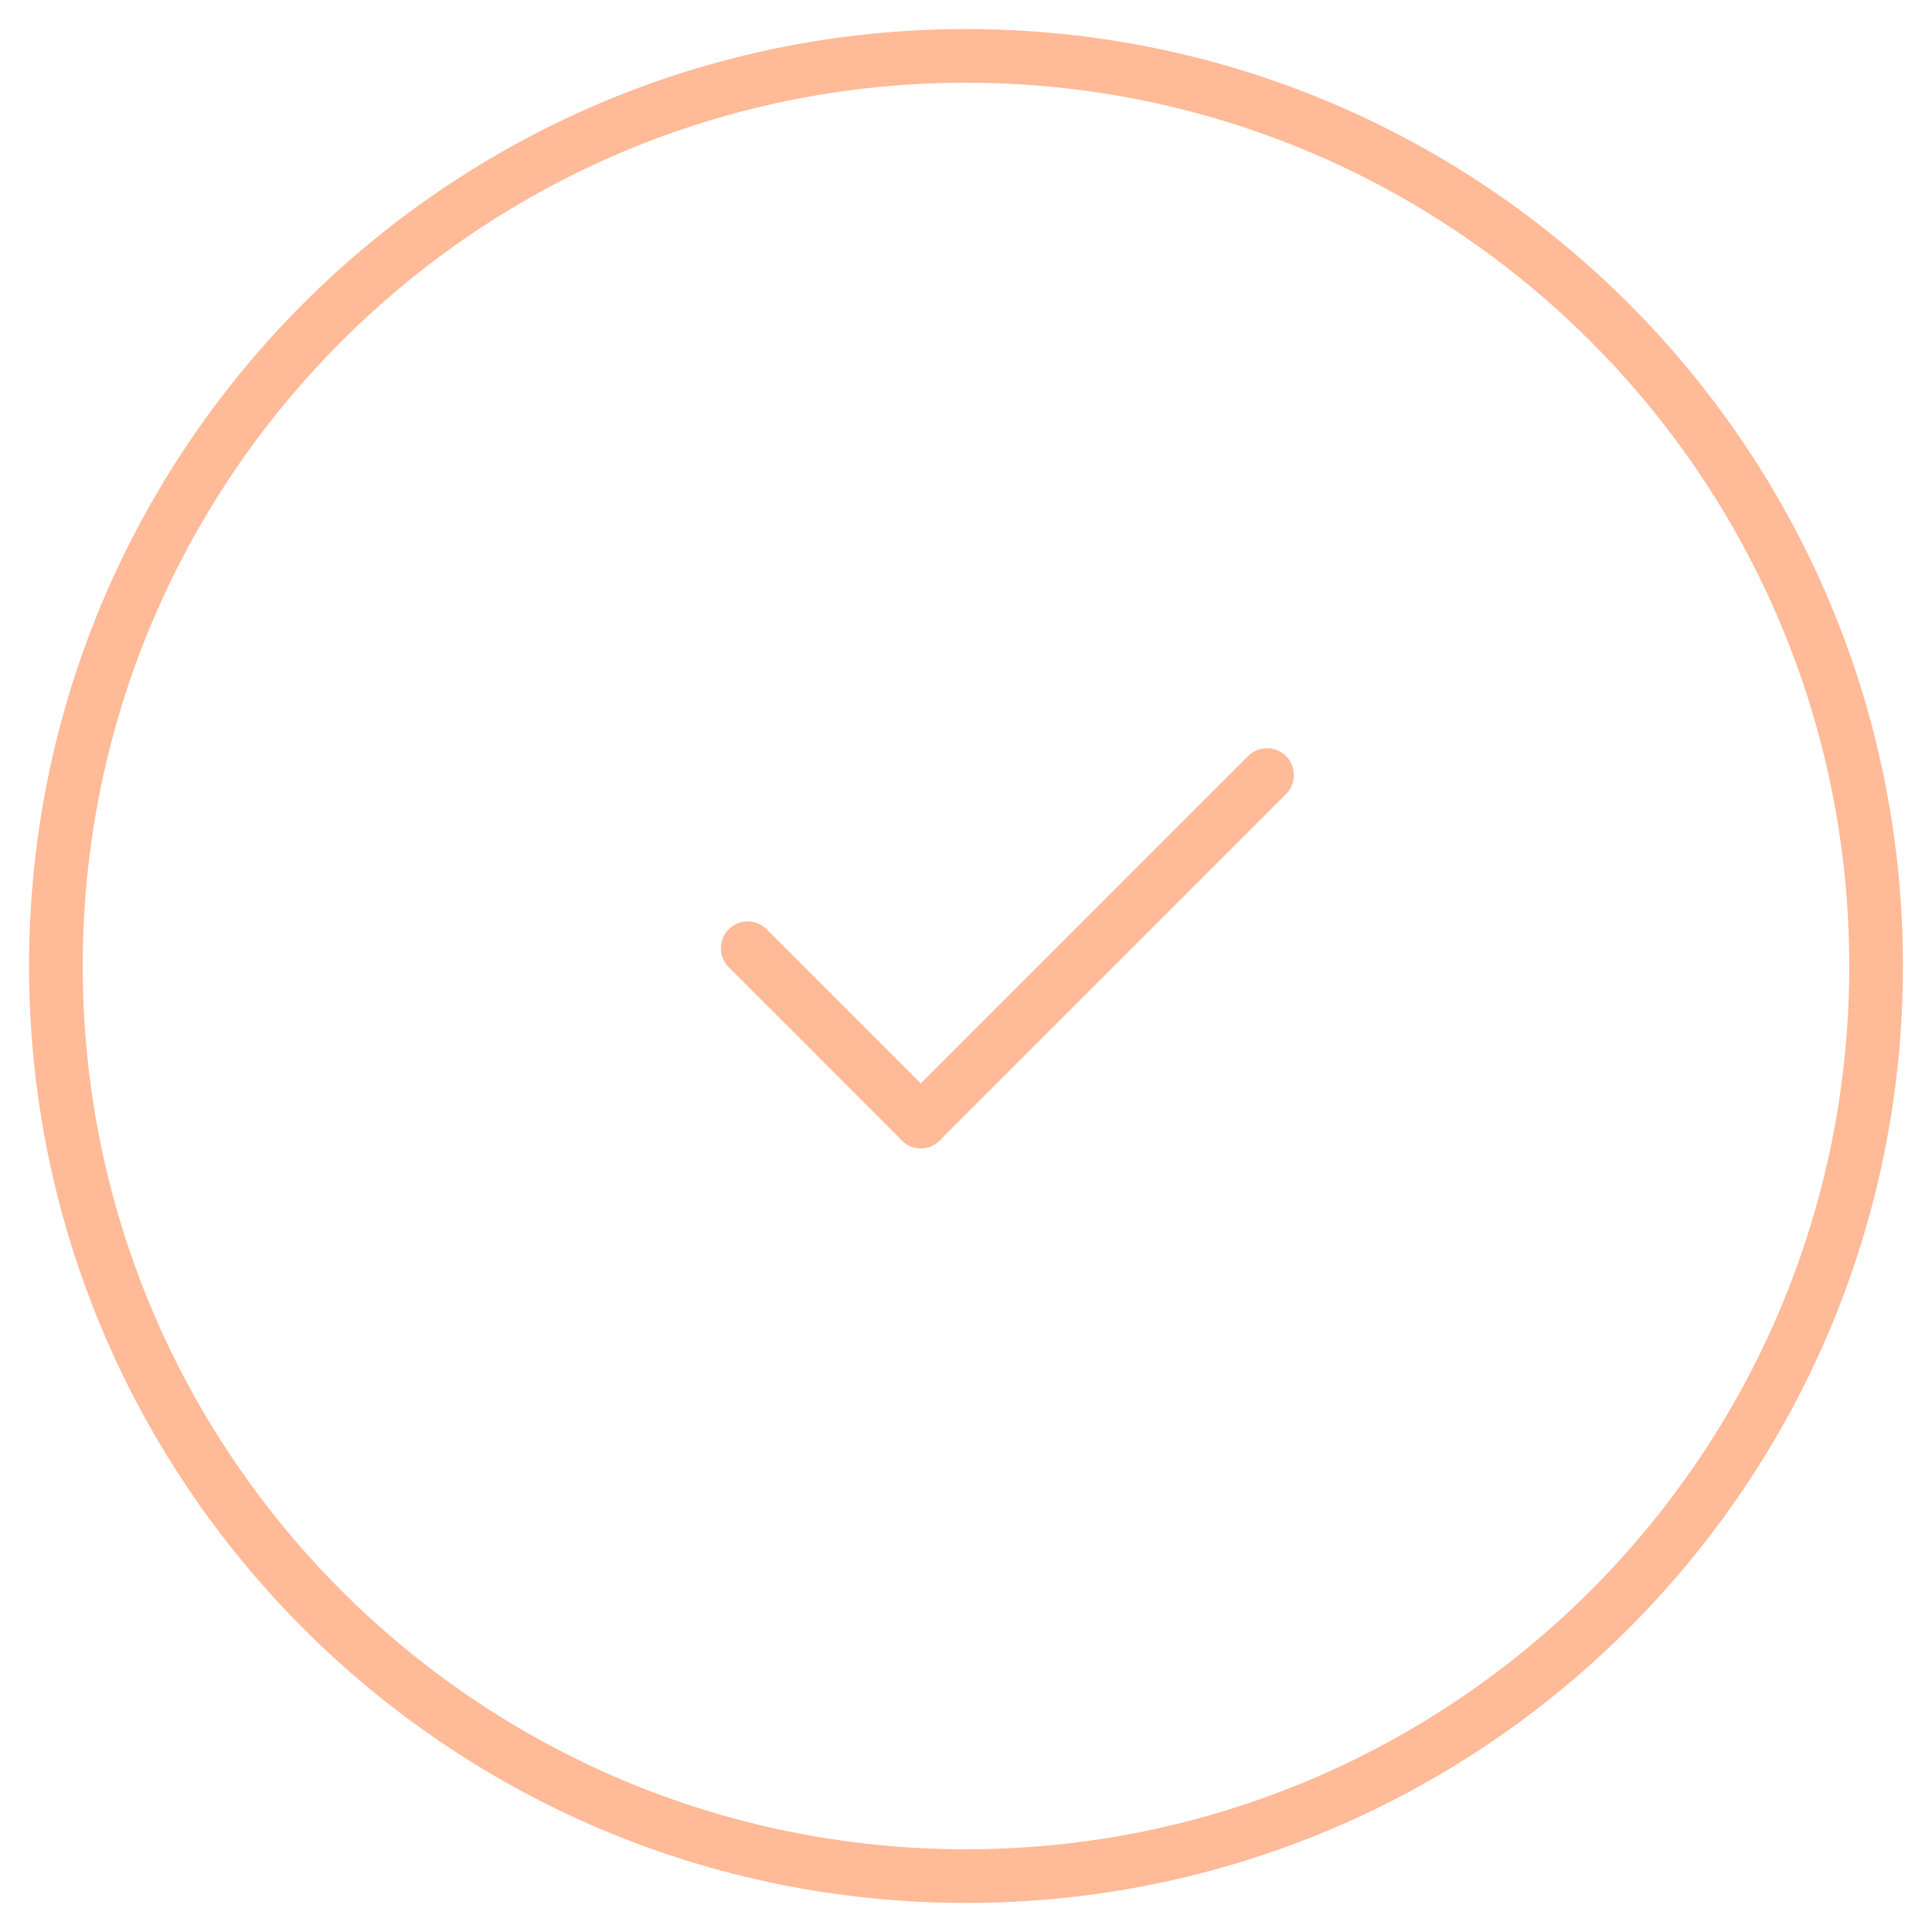
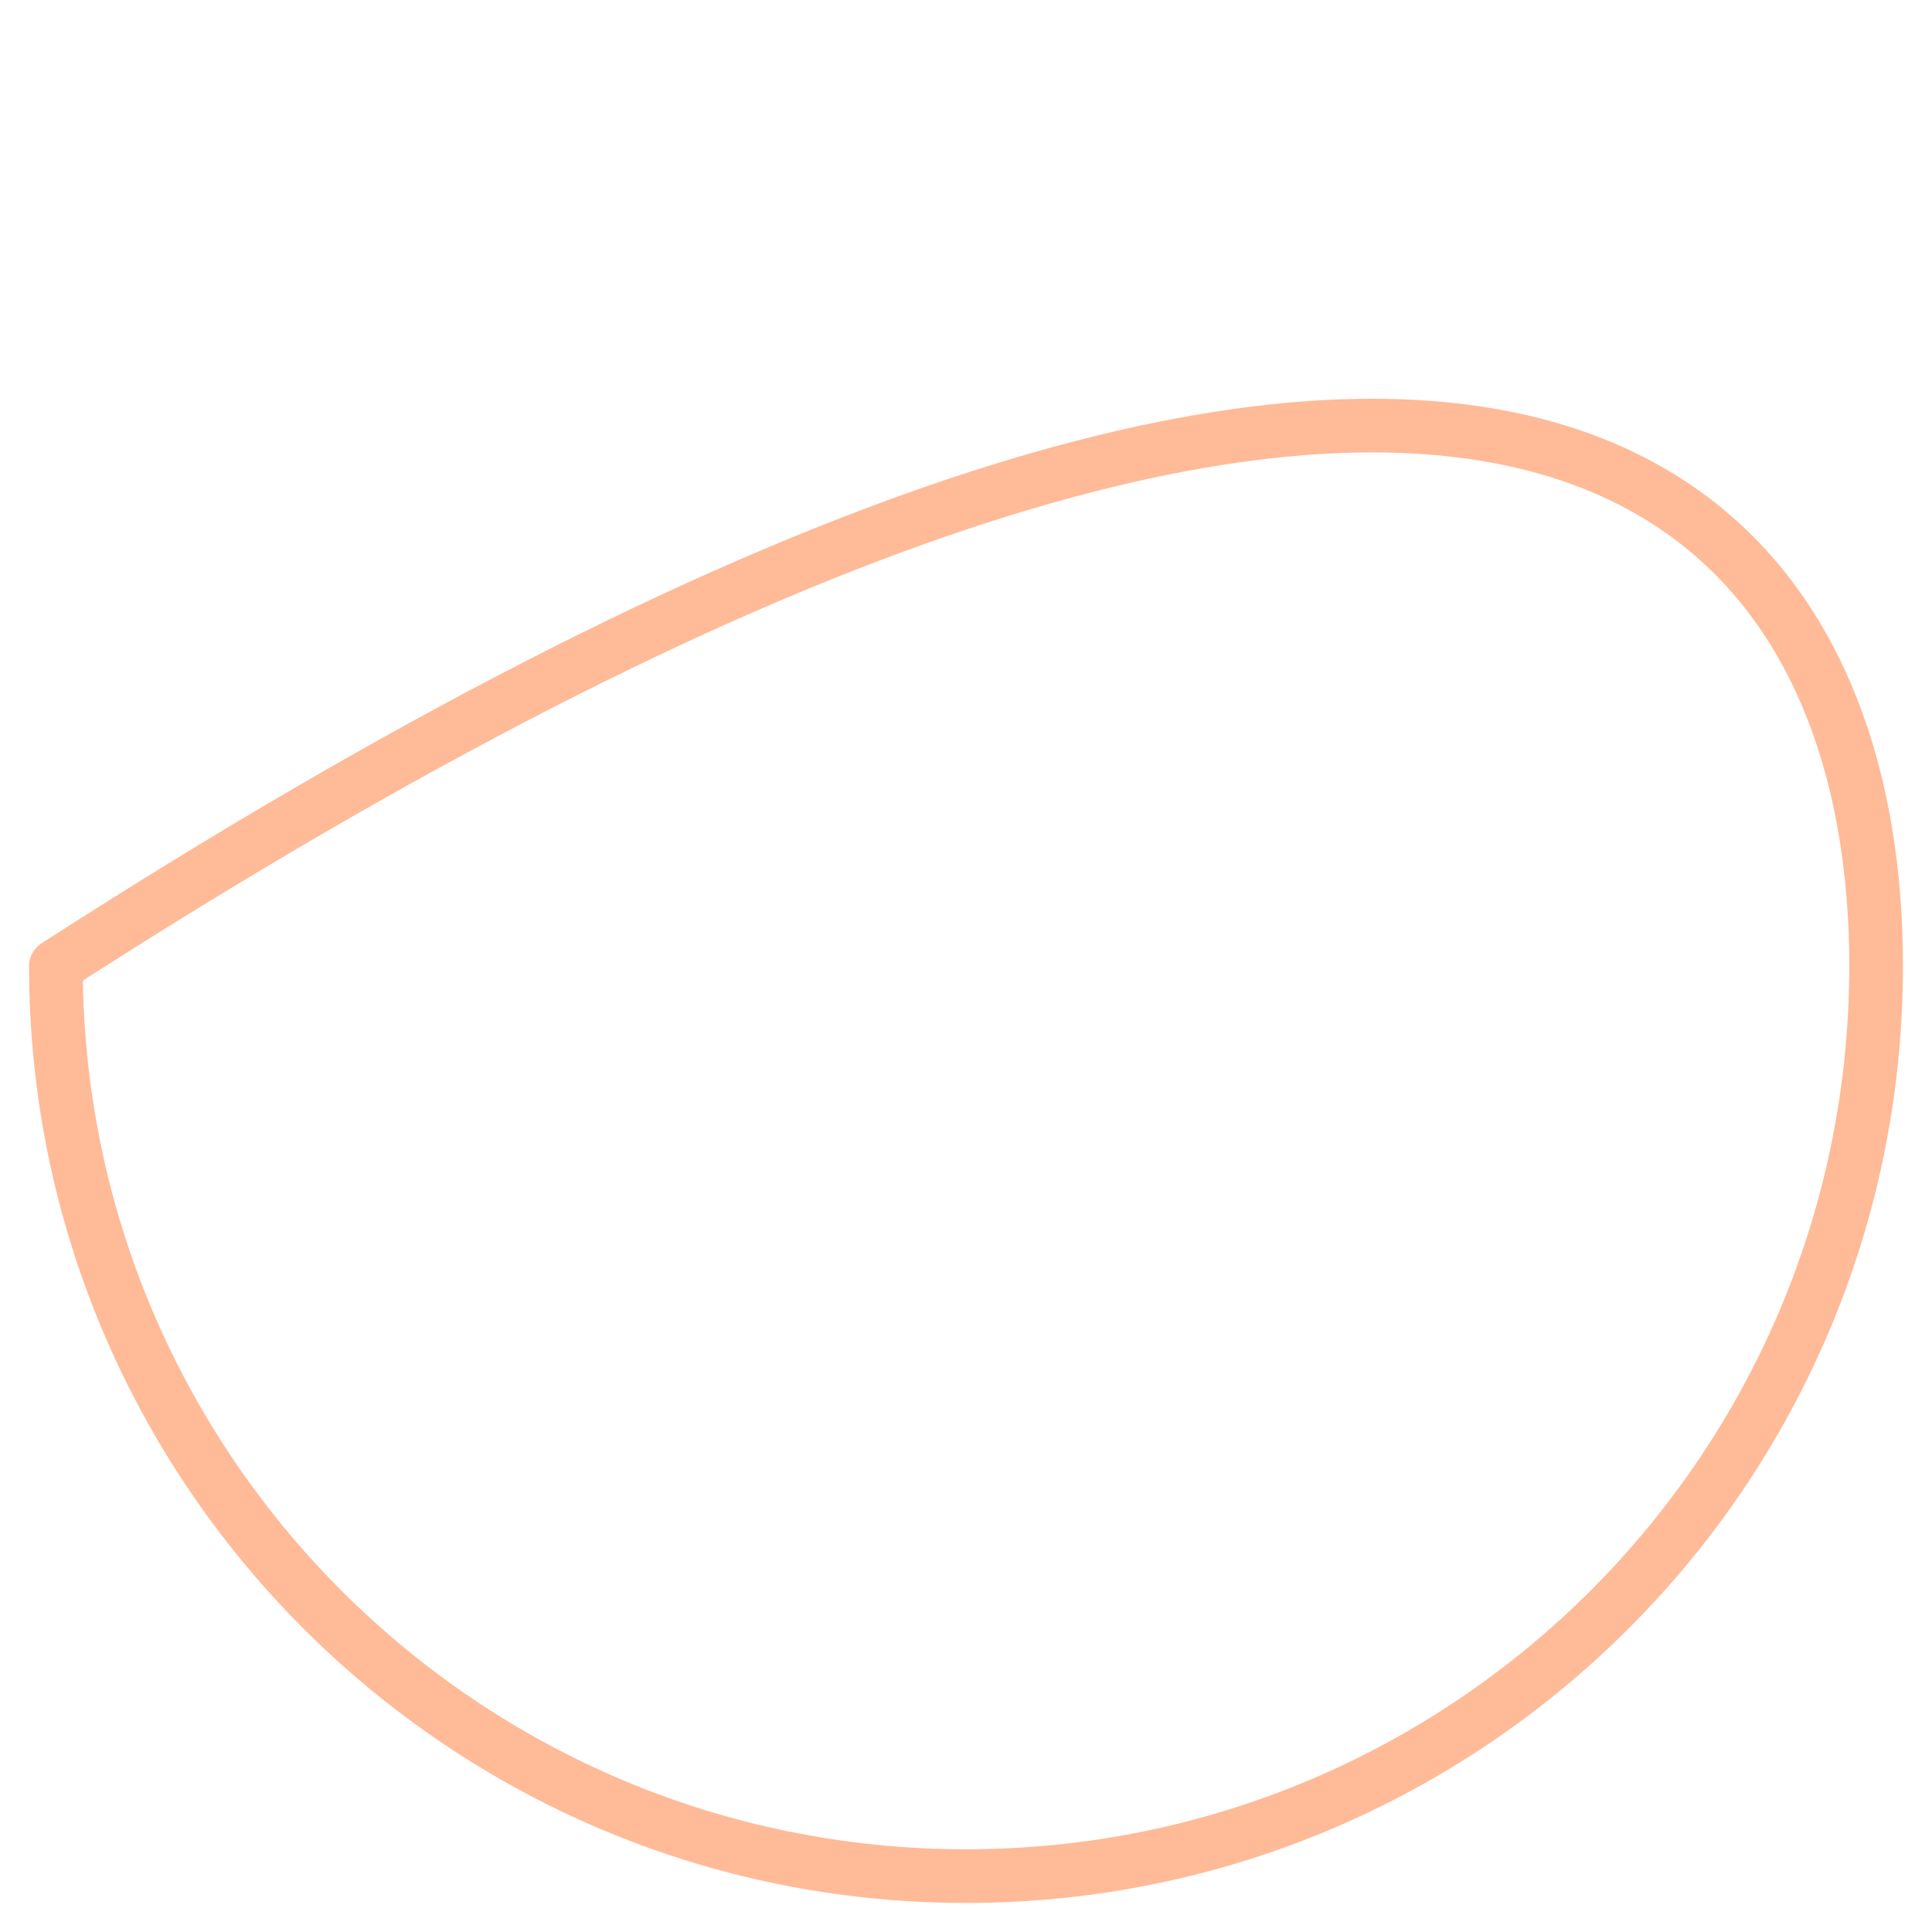
<svg xmlns="http://www.w3.org/2000/svg" width="60" height="60" viewBox="0 0 60 60" fill="none">
  <g clip-path="url(#clip0_19_711)">
-     <path d="M30 58.264C14.386 58.264 1.736 45.614 1.736 30C1.736 14.386 14.386 1.736 30 1.736C45.614 1.736 58.264 14.386 58.264 30C58.264 45.614 45.614 58.264 30 58.264Z" stroke="#FFBA98" stroke-width="1.667" stroke-linecap="round" stroke-linejoin="round" />
-     <path d="M28.599 34.827L23.221 29.449" stroke="#FFBA98" stroke-width="1.667" stroke-linecap="round" stroke-linejoin="round" />
-     <path d="M39.349 24.071L28.594 34.827" stroke="#FFBA98" stroke-width="1.667" stroke-linecap="round" stroke-linejoin="round" />
+     <path d="M30 58.264C14.386 58.264 1.736 45.614 1.736 30C45.614 1.736 58.264 14.386 58.264 30C58.264 45.614 45.614 58.264 30 58.264Z" stroke="#FFBA98" stroke-width="1.667" stroke-linecap="round" stroke-linejoin="round" />
  </g>
  <defs>
    <clipPath id="clip0_19_711">
      <rect width="60" height="60" fill="white" />
    </clipPath>
  </defs>
</svg>